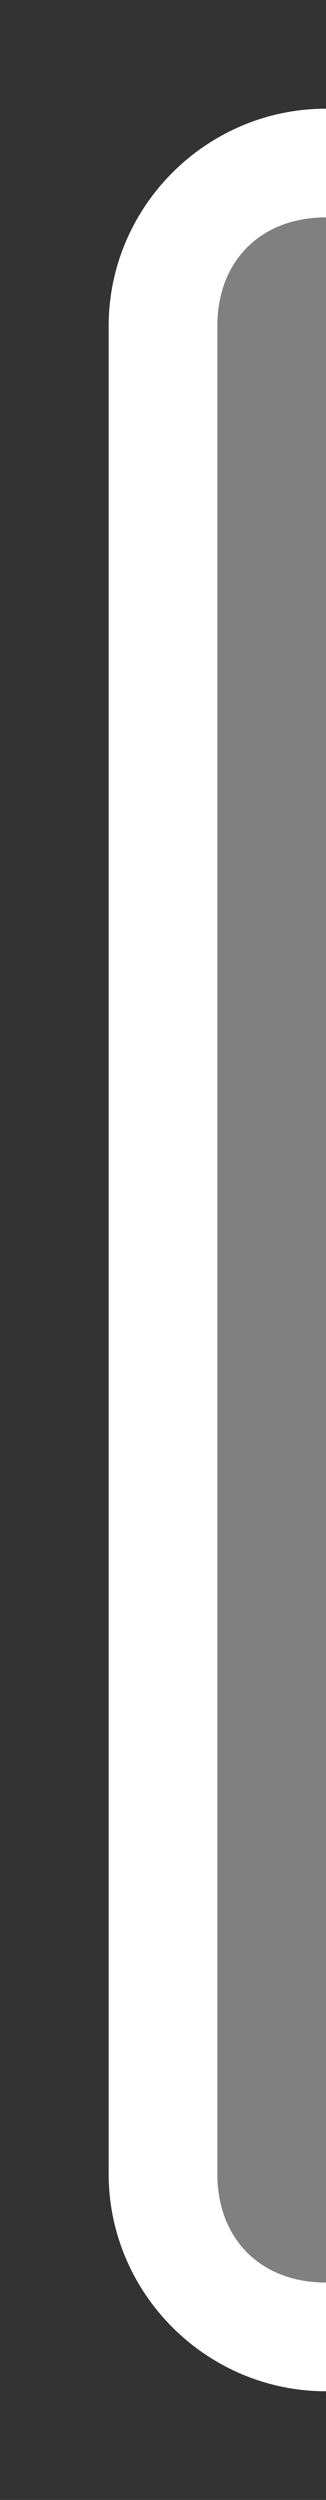
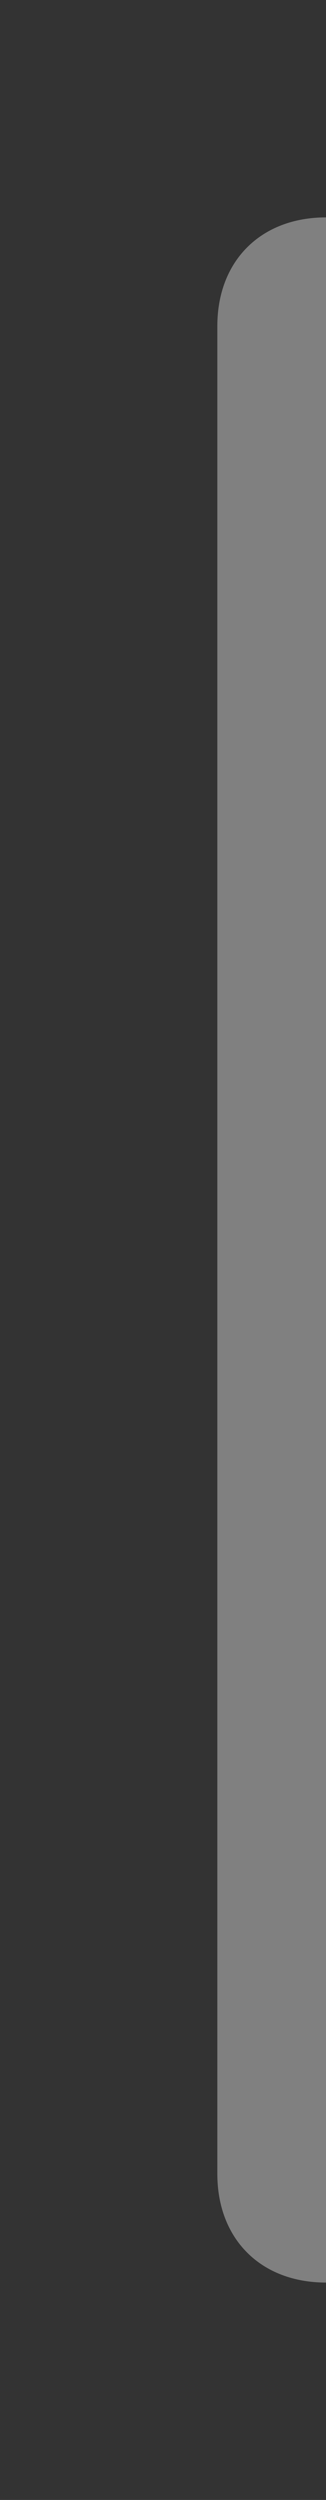
<svg xmlns="http://www.w3.org/2000/svg" version="1.1" id="a8806d19-4c98-490e-b10e-8d4a1108149d" x="0px" y="0px" viewBox="0 0 3 23" style="enable-background:new 0 0 3 23;" xml:space="preserve">
  <rect x="0" y="0" width="3" height="23" fill="#333333" stroke="none" />
  <style type="text/css">
	.st0{fill:none;}
	.st1{fill:#FFFFFF;}
	.st2{fill:#808080;}
</style>
  <rect class="st0" width="3" height="23" />
-   <path class="st1" d="M3,1C1.9,1,1,1.9,1,3v17c0,1.1,0.9,2,2,2l0,0V1z" />
  <path class="st2" d="M3,2L3,2C2.4,2,2,2.4,2,3v17c0,0.6,0.4,1,1,1l0,0V2z" />
</svg>